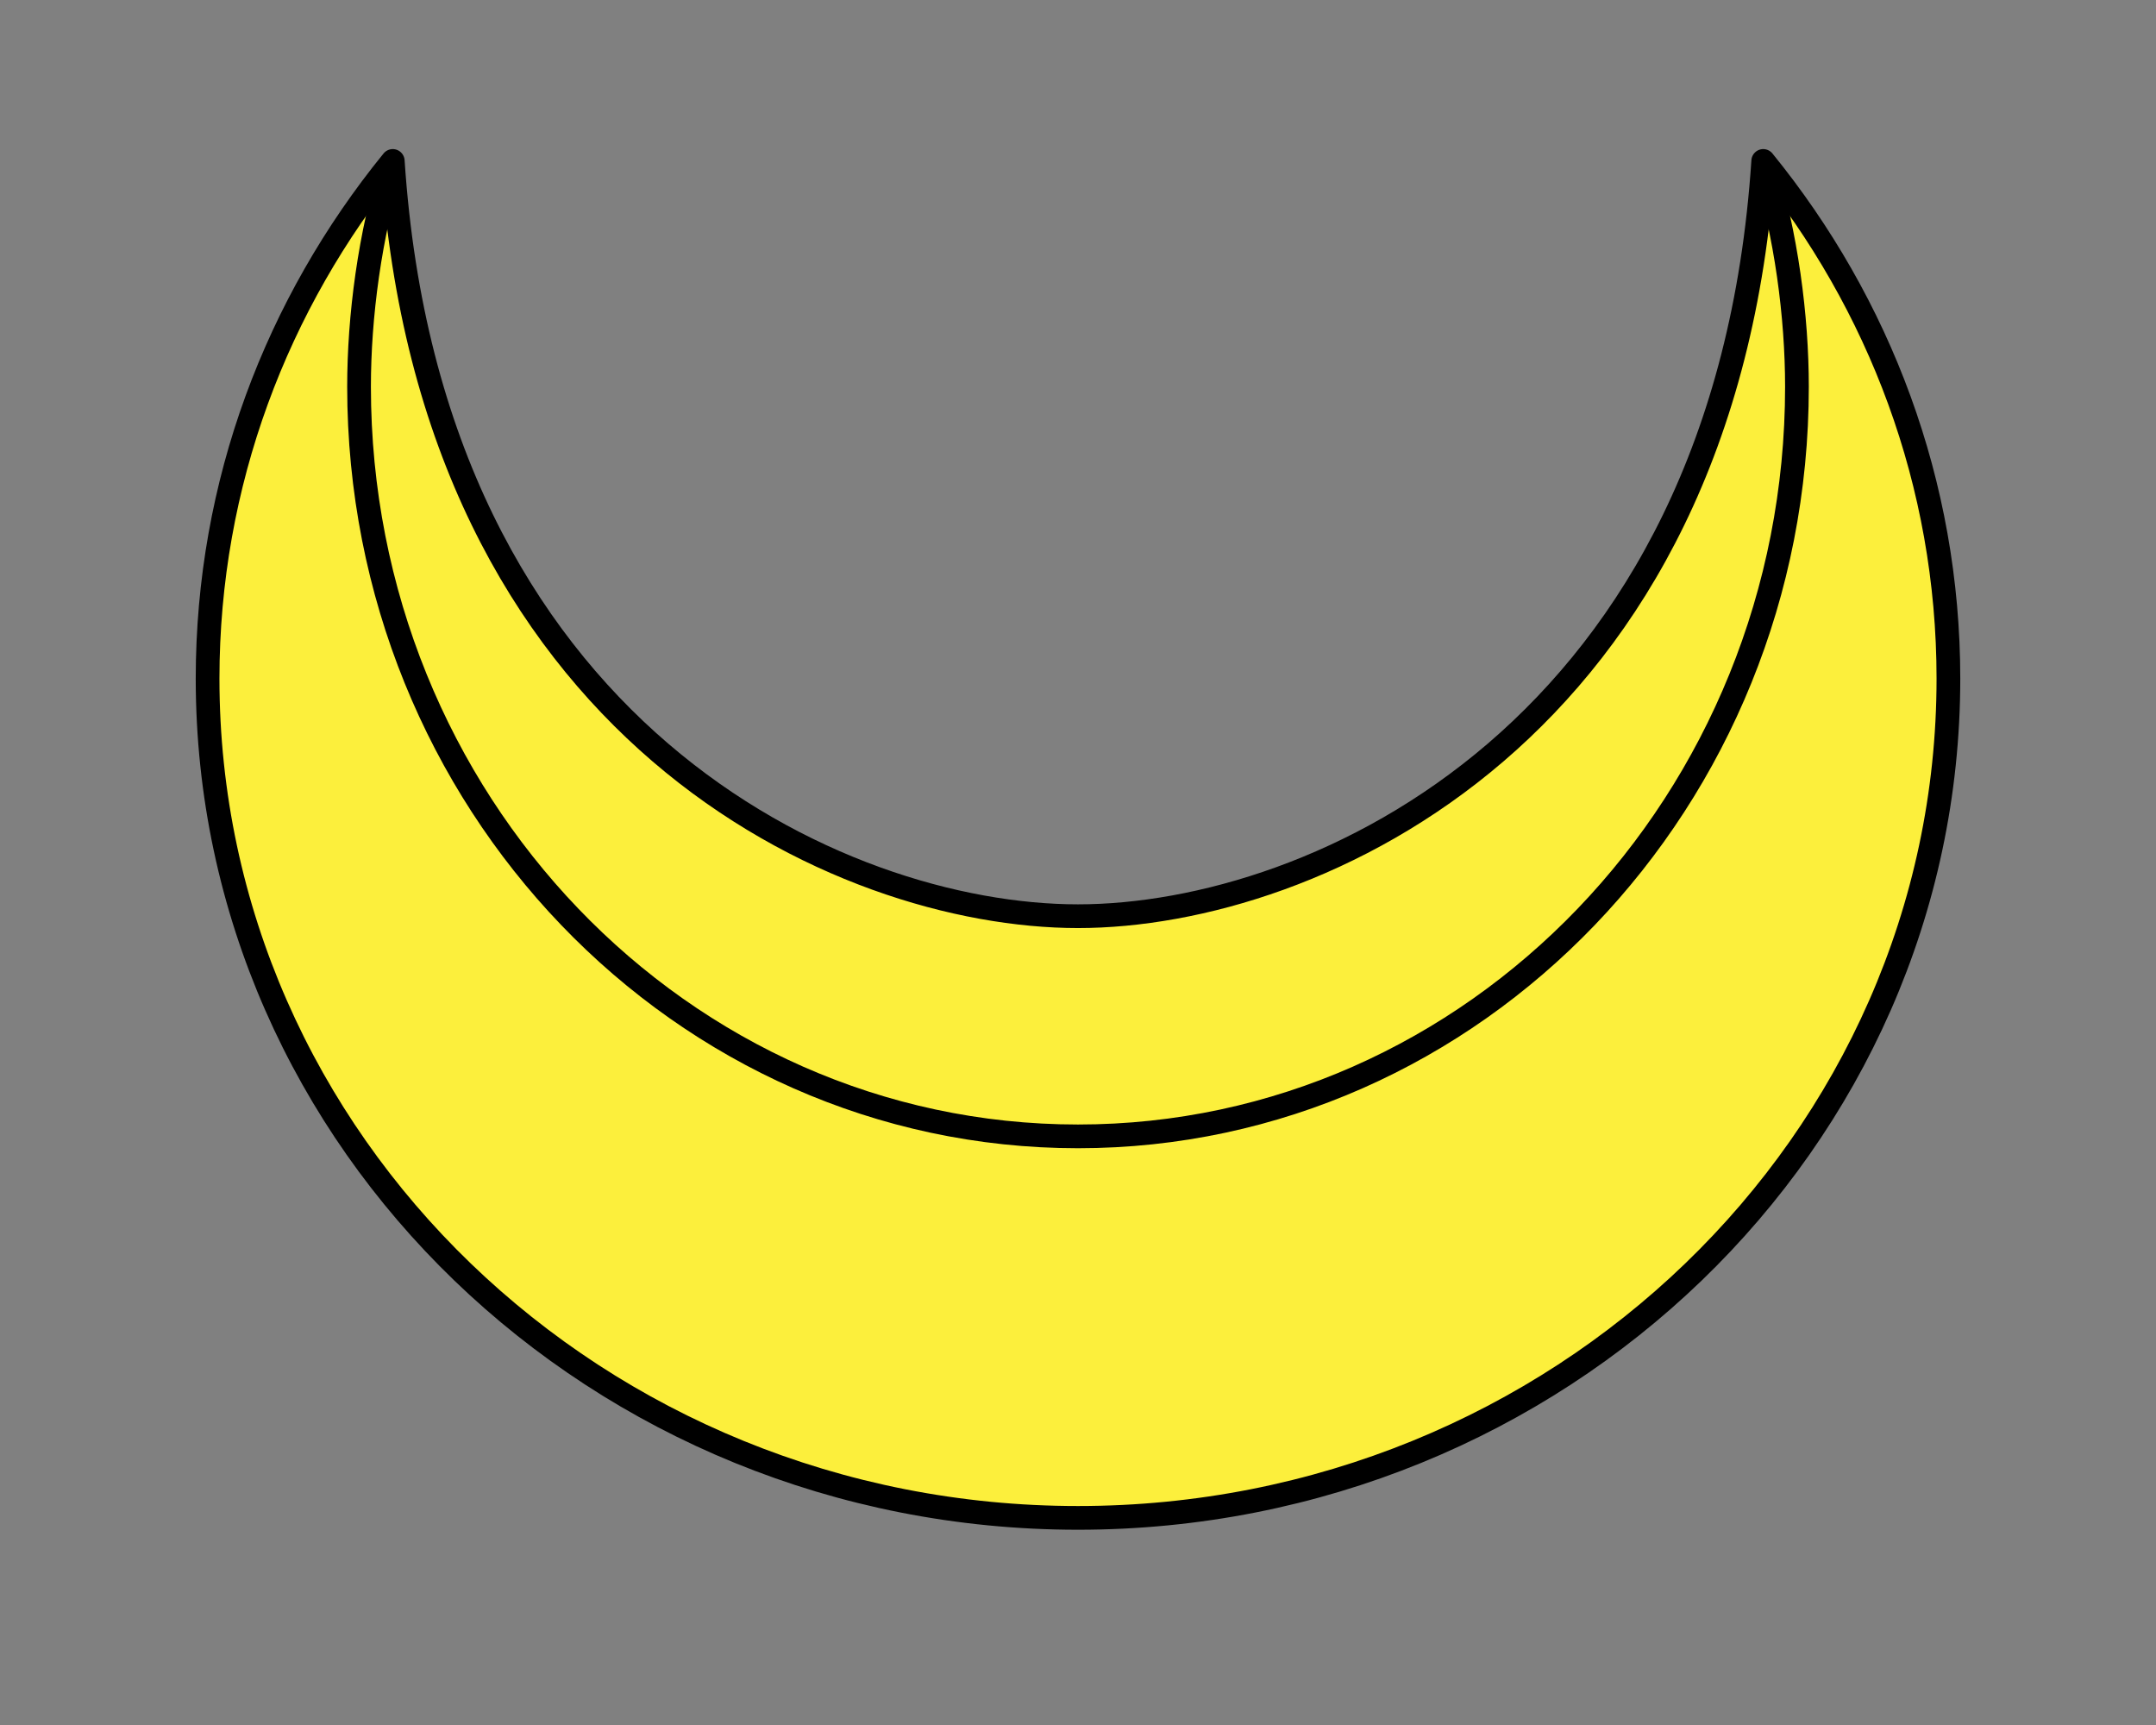
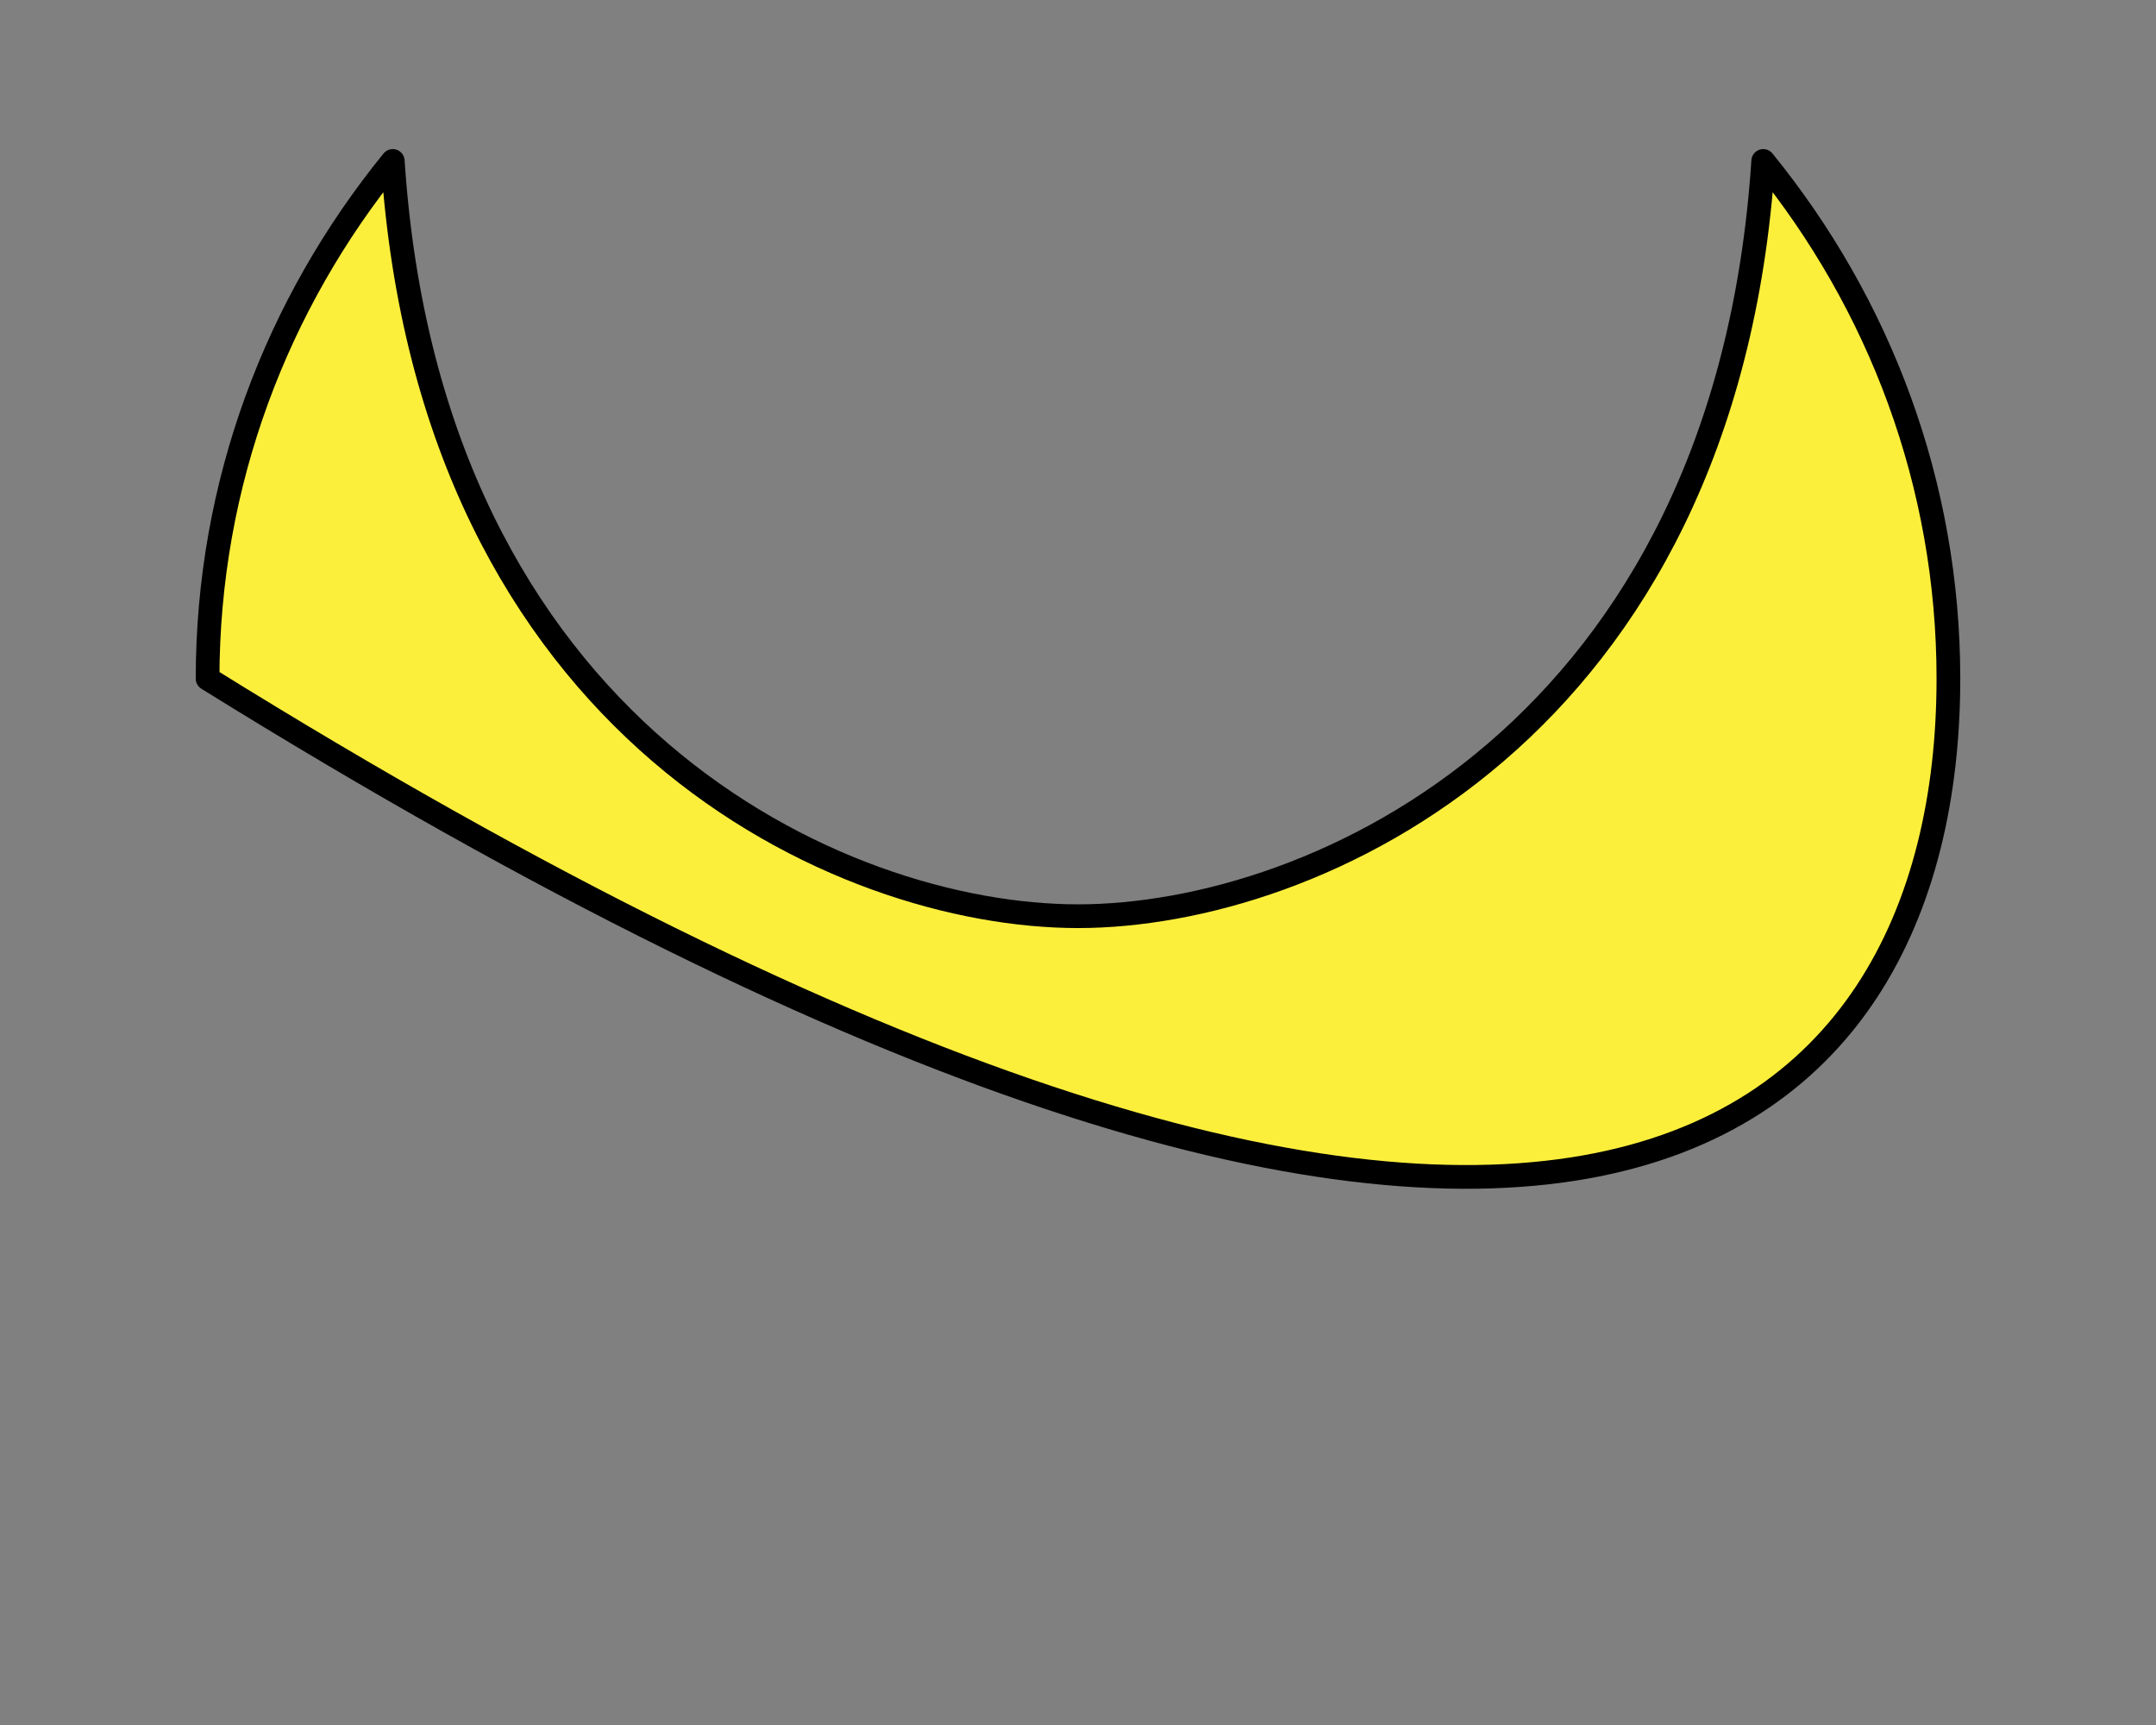
<svg xmlns="http://www.w3.org/2000/svg" width="250" height="200" viewBox="0 0 1000 800">
  <rect x="0" y="0" width="1000" height="800" fill="#808080" stroke="none" />
  <title>Heraldic crescent</title>
  <g style="stroke:#000000;stroke-width:11;stroke-linejoin:round">
-     <path style="fill:#fcef3c" d="M96.284,314.729 C96.284,529.658,277.108,703.946,500,703.946 C722.892,703.946,903.716,529.658,903.716,314.729 C903.716,224.184,871.65,140.797,817.826,74.643 C800.425,339.193,610.219,424.904,500,424.904 C389.781,424.904,199.576,339.193,182.174,74.643 C128.35,140.797,96.284,224.184,96.284,314.729Z" />
-     <path style="fill:none" d="M182.174,74.643 C171.443,108.679,166.534,147.056,166.534,179.346 C166.534,371.286,315.891,527.012,500,527.012 C684.109,527.012,833.466,371.286,833.466,179.346 C833.466,147.056,828.557,108.679,817.826,74.643" />
+     <path style="fill:#fcef3c" d="M96.284,314.729 C722.892,703.946,903.716,529.658,903.716,314.729 C903.716,224.184,871.65,140.797,817.826,74.643 C800.425,339.193,610.219,424.904,500,424.904 C389.781,424.904,199.576,339.193,182.174,74.643 C128.35,140.797,96.284,224.184,96.284,314.729Z" />
  </g>
</svg>